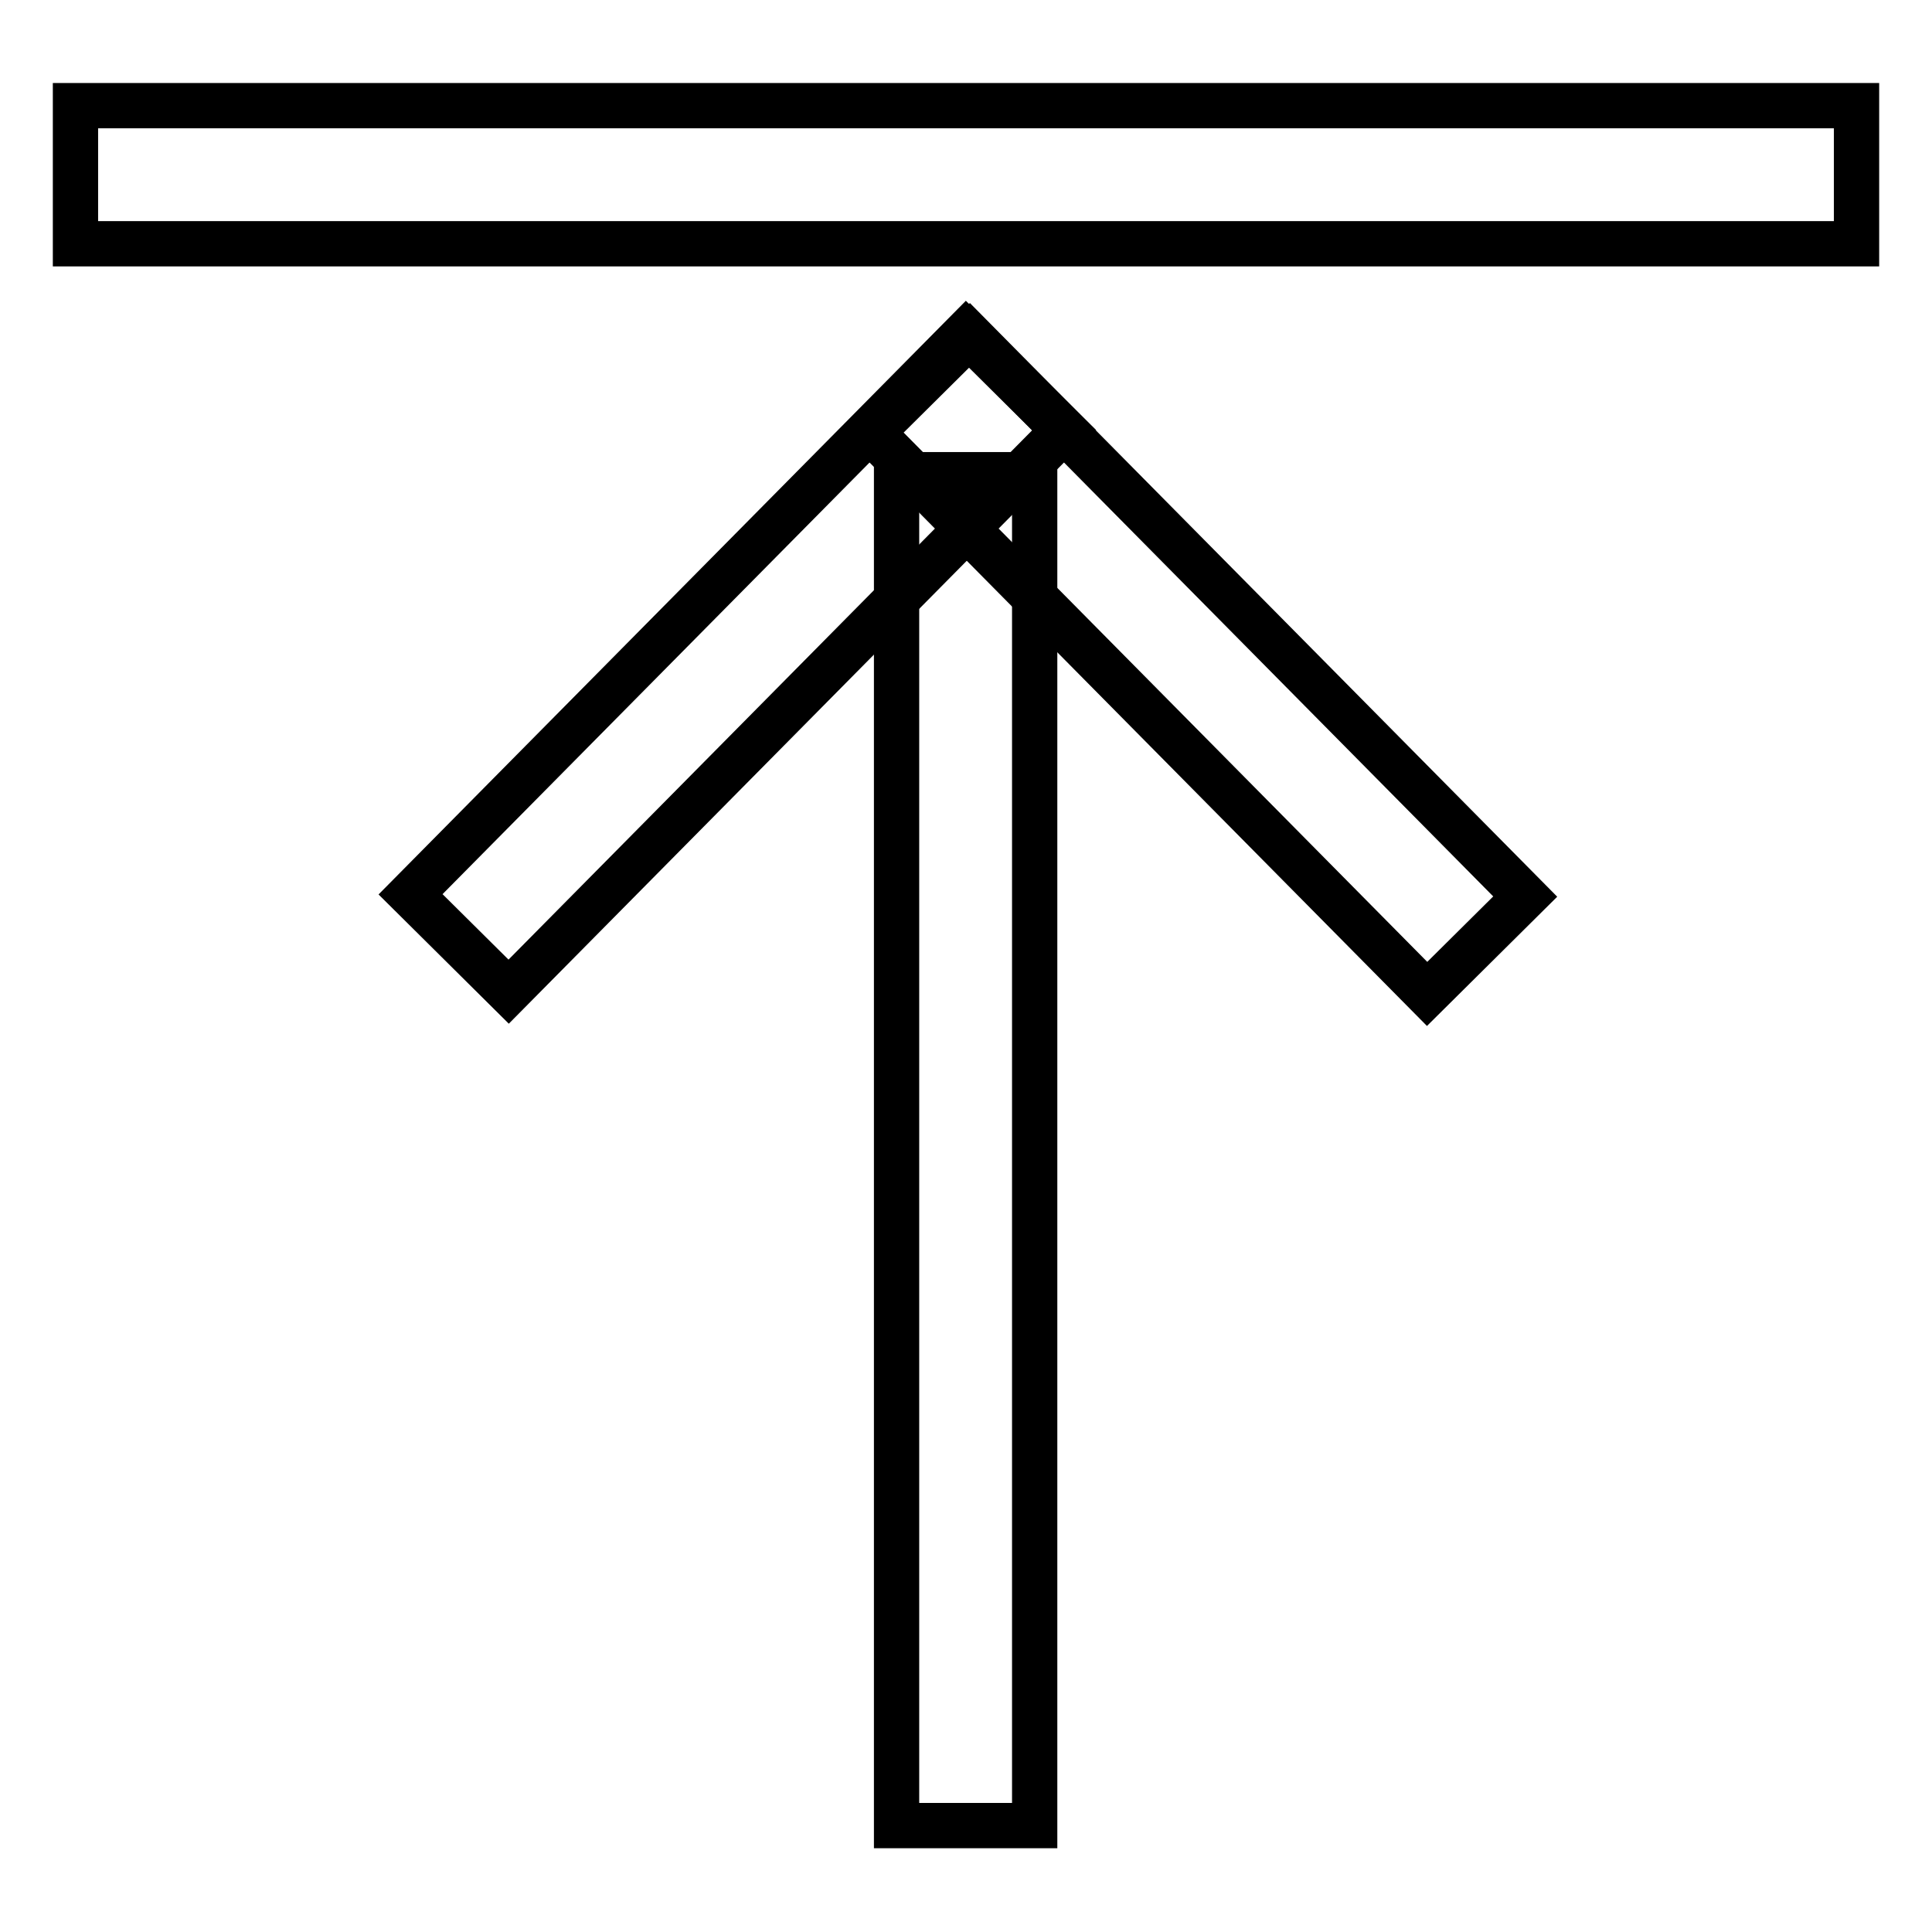
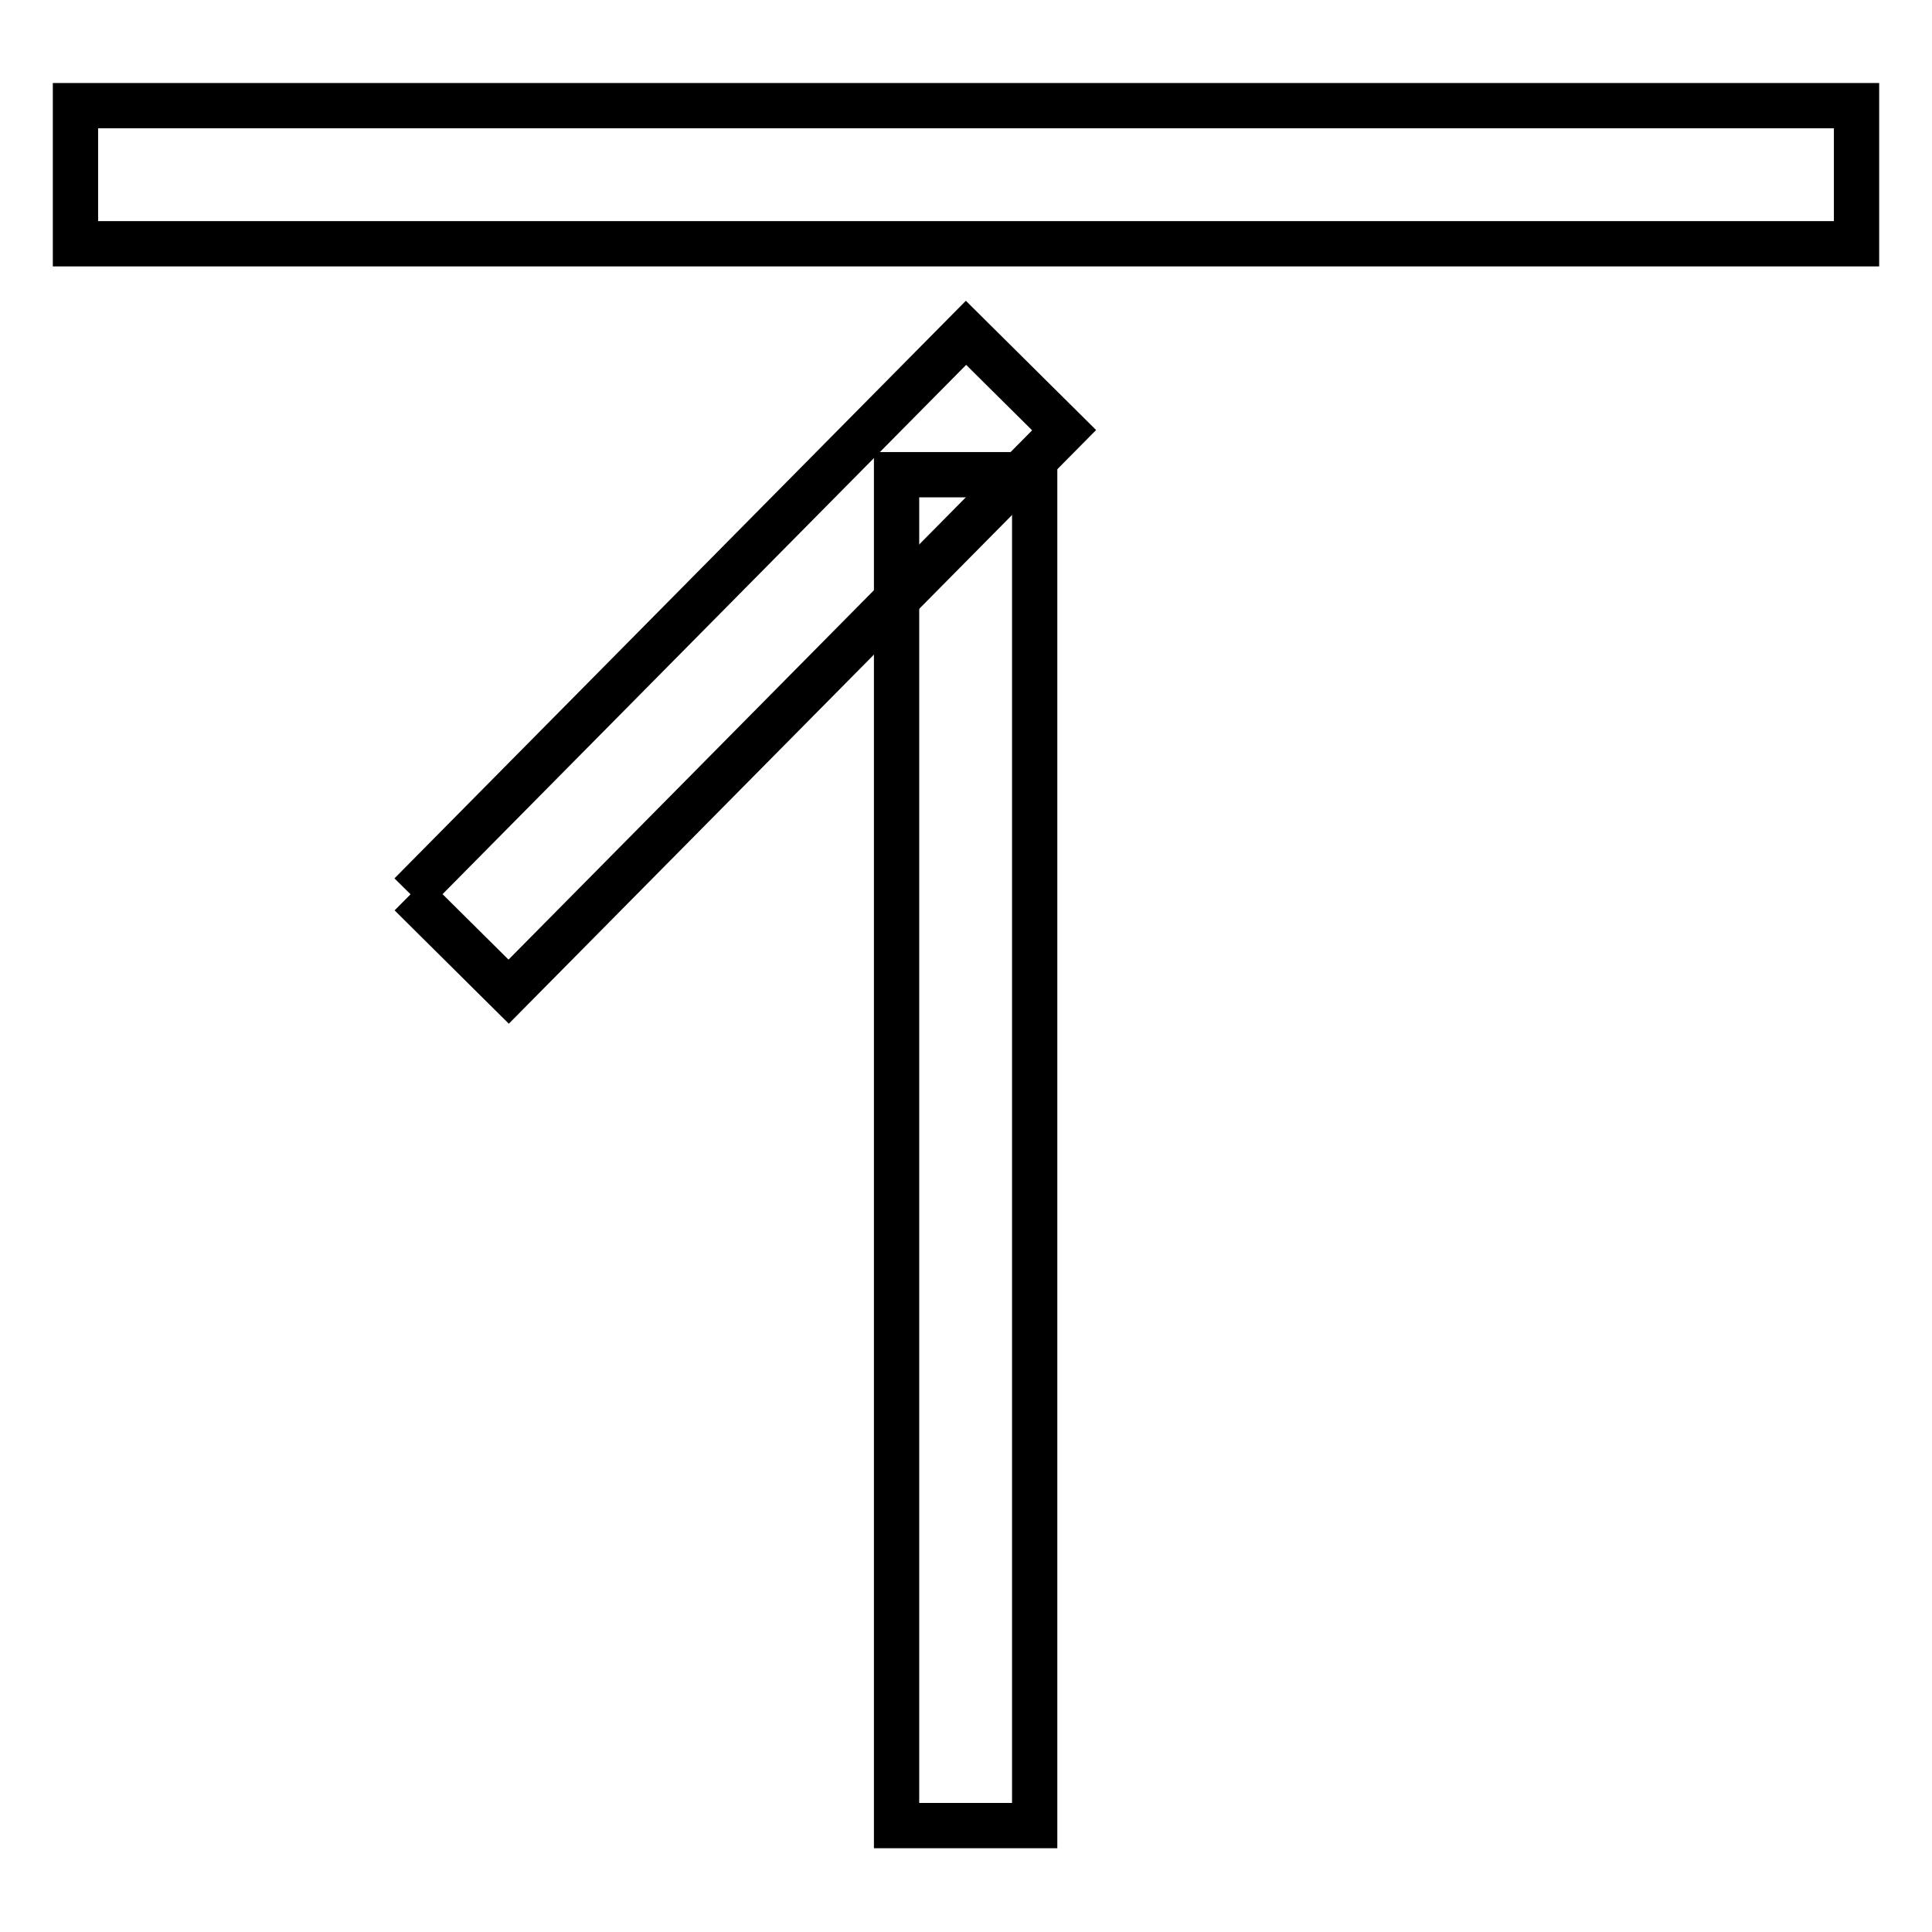
<svg xmlns="http://www.w3.org/2000/svg" version="1.1" x="0px" y="0px" viewBox="0 0 256 256" enable-background="new 0 0 256 256" xml:space="preserve">
  <g>
    <path stroke-width="6" fill-opacity="0" stroke="#000000" d="M10,14h236v18.3H10V14z M118.8,62.9h18.3v179h-18.3V62.9z" />
-     <path stroke-width="6" fill-opacity="0" stroke="#000000" d="M54.4,118.5L128,44.1L141,57l-73.6,74.4L54.4,118.5z" />
-     <path stroke-width="6" fill-opacity="0" stroke="#000000" d="M115.5,57.3l13-12.9l73.6,74.4l-13,12.9L115.5,57.3z" />
+     <path stroke-width="6" fill-opacity="0" stroke="#000000" d="M54.4,118.5L128,44.1L141,57l-73.6,74.4L54.4,118.5" />
  </g>
</svg>